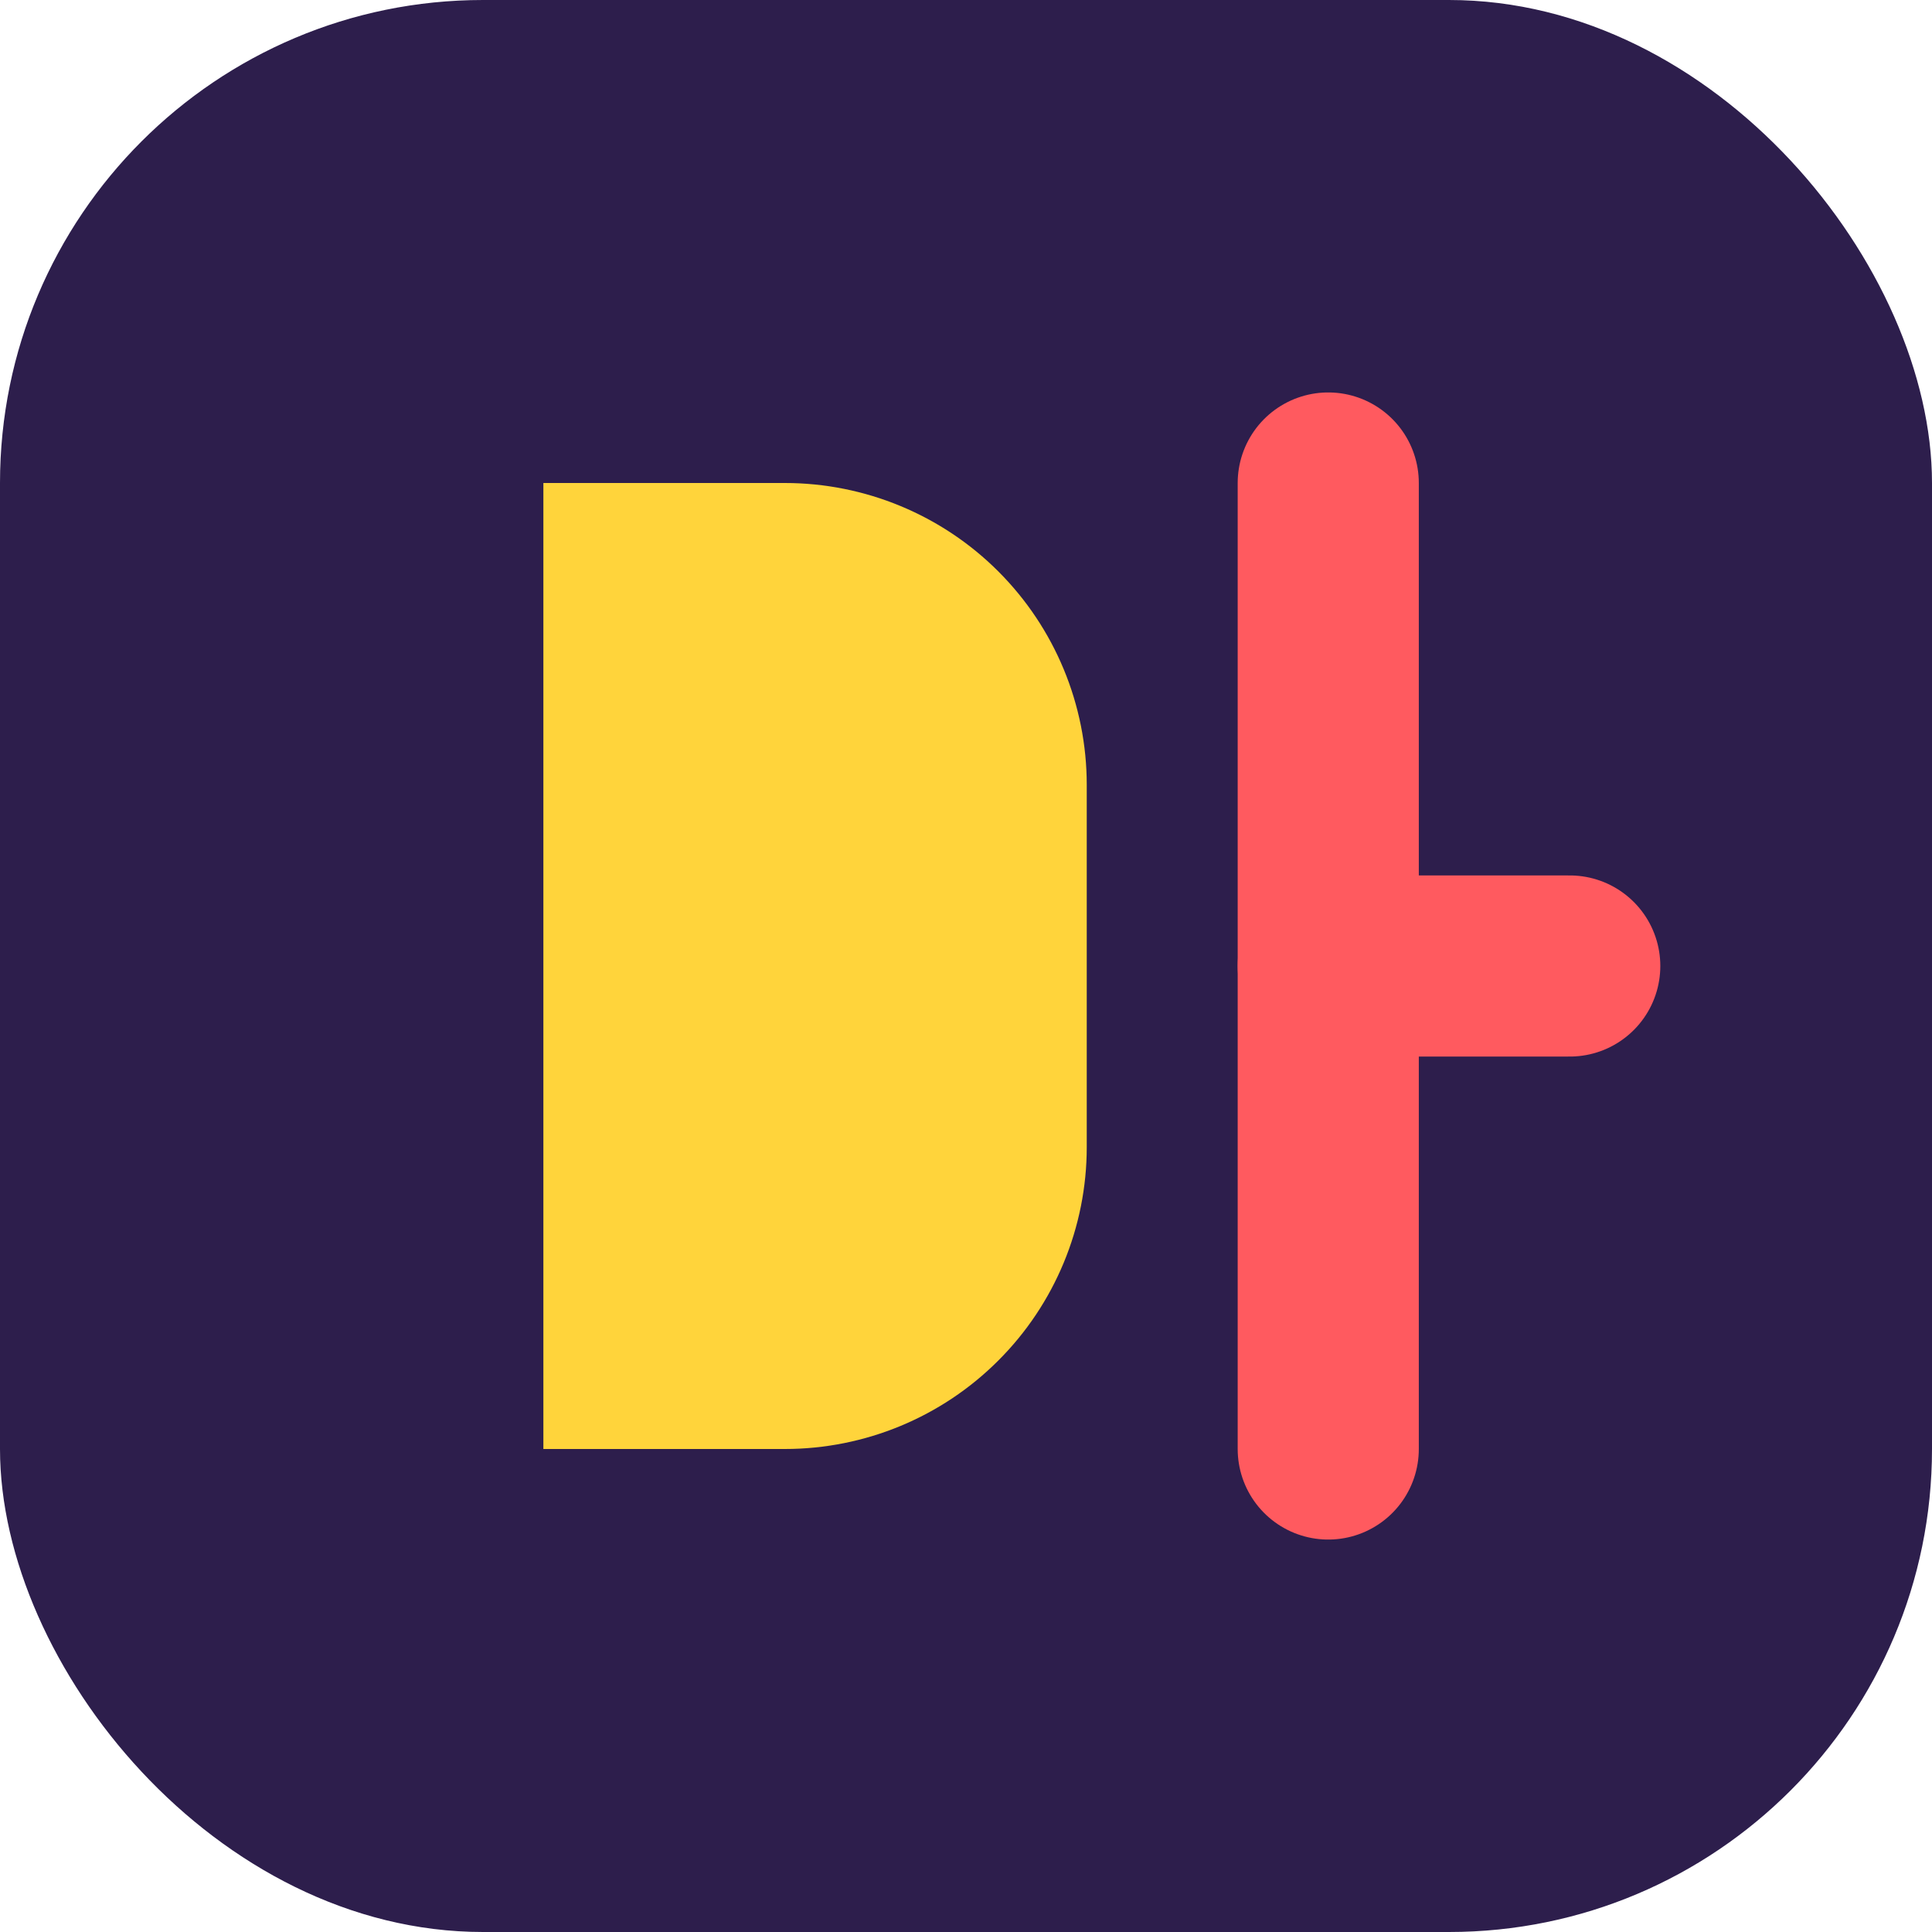
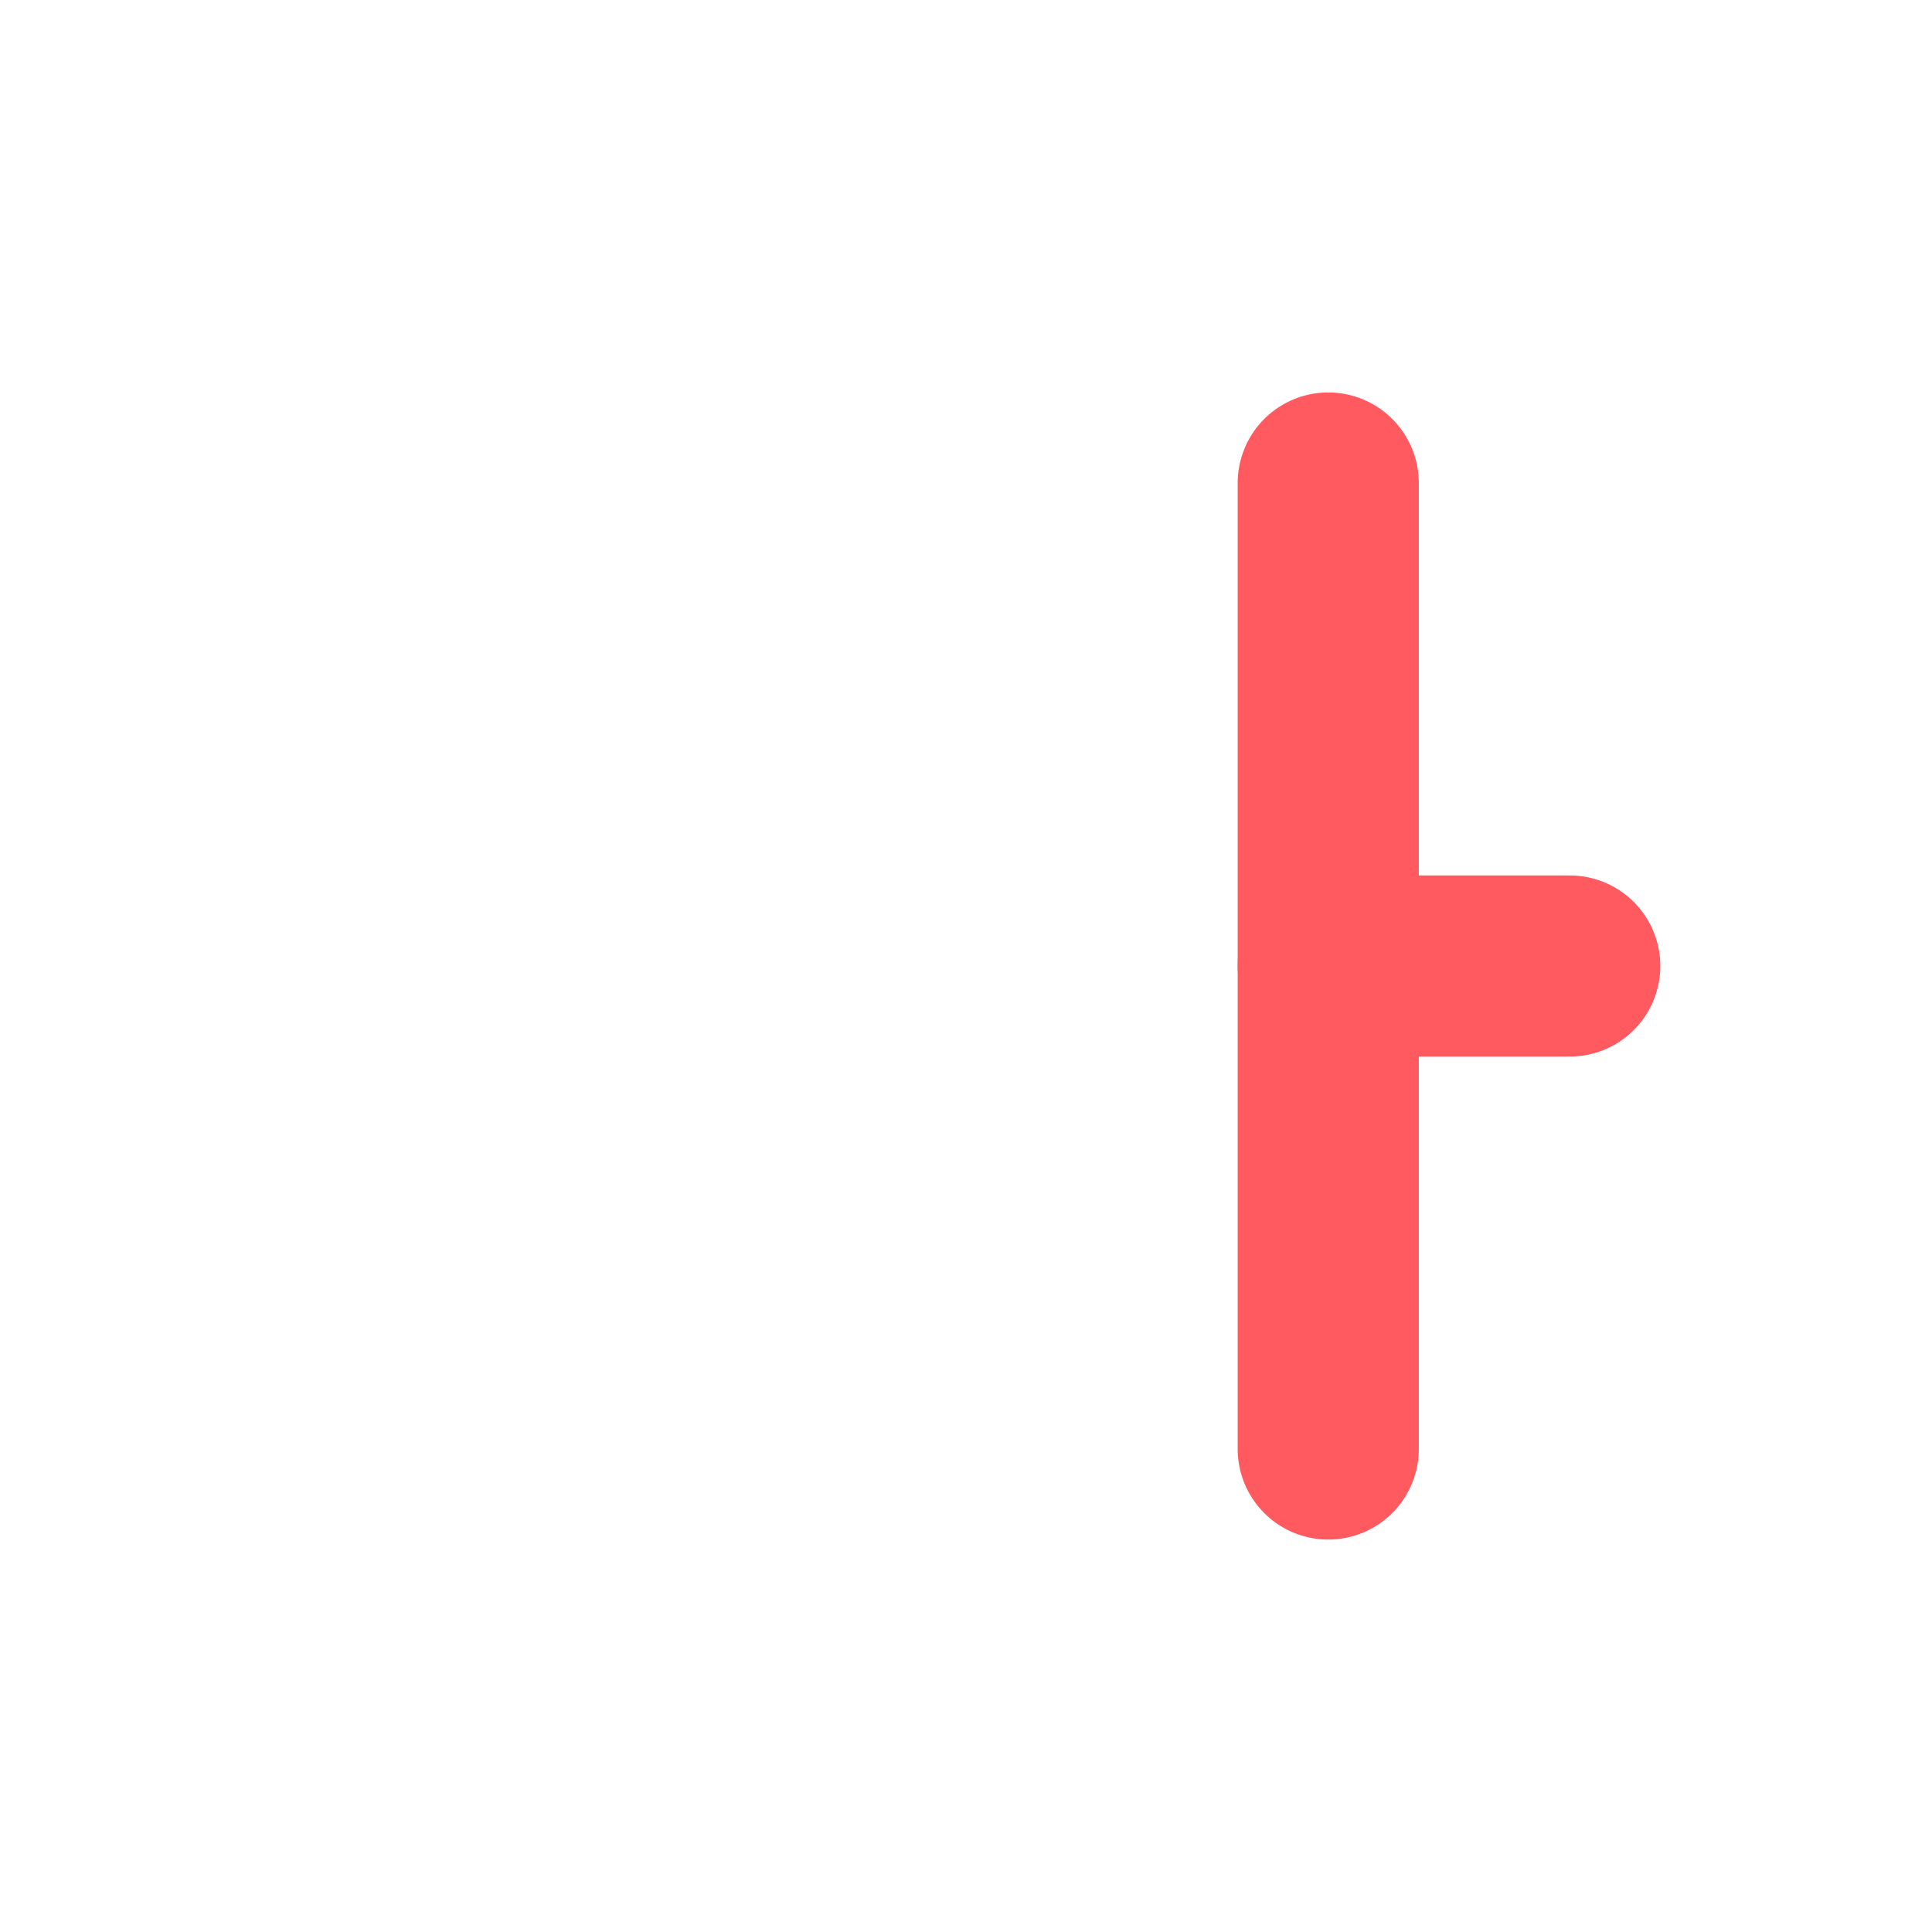
<svg xmlns="http://www.w3.org/2000/svg" width="32" height="32" viewBox="0 0 32 32" fill="none">
-   <rect width="32" height="32" rx="8" fill="#2D1E4C" />
-   <path d="M9 8H13C14.326 8 15.598 8.527 16.535 9.464C17.473 10.402 18 11.674 18 13V19C18 20.326 17.473 21.598 16.535 22.535C15.598 23.473 14.326 24 13 24H9V8Z" fill="#FFD43B" />
  <path d="M22 8V24" stroke="#FF5A5F" stroke-width="3" stroke-linecap="round" />
  <path d="M22 16H26" stroke="#FF5A5F" stroke-width="3" stroke-linecap="round" />
</svg>